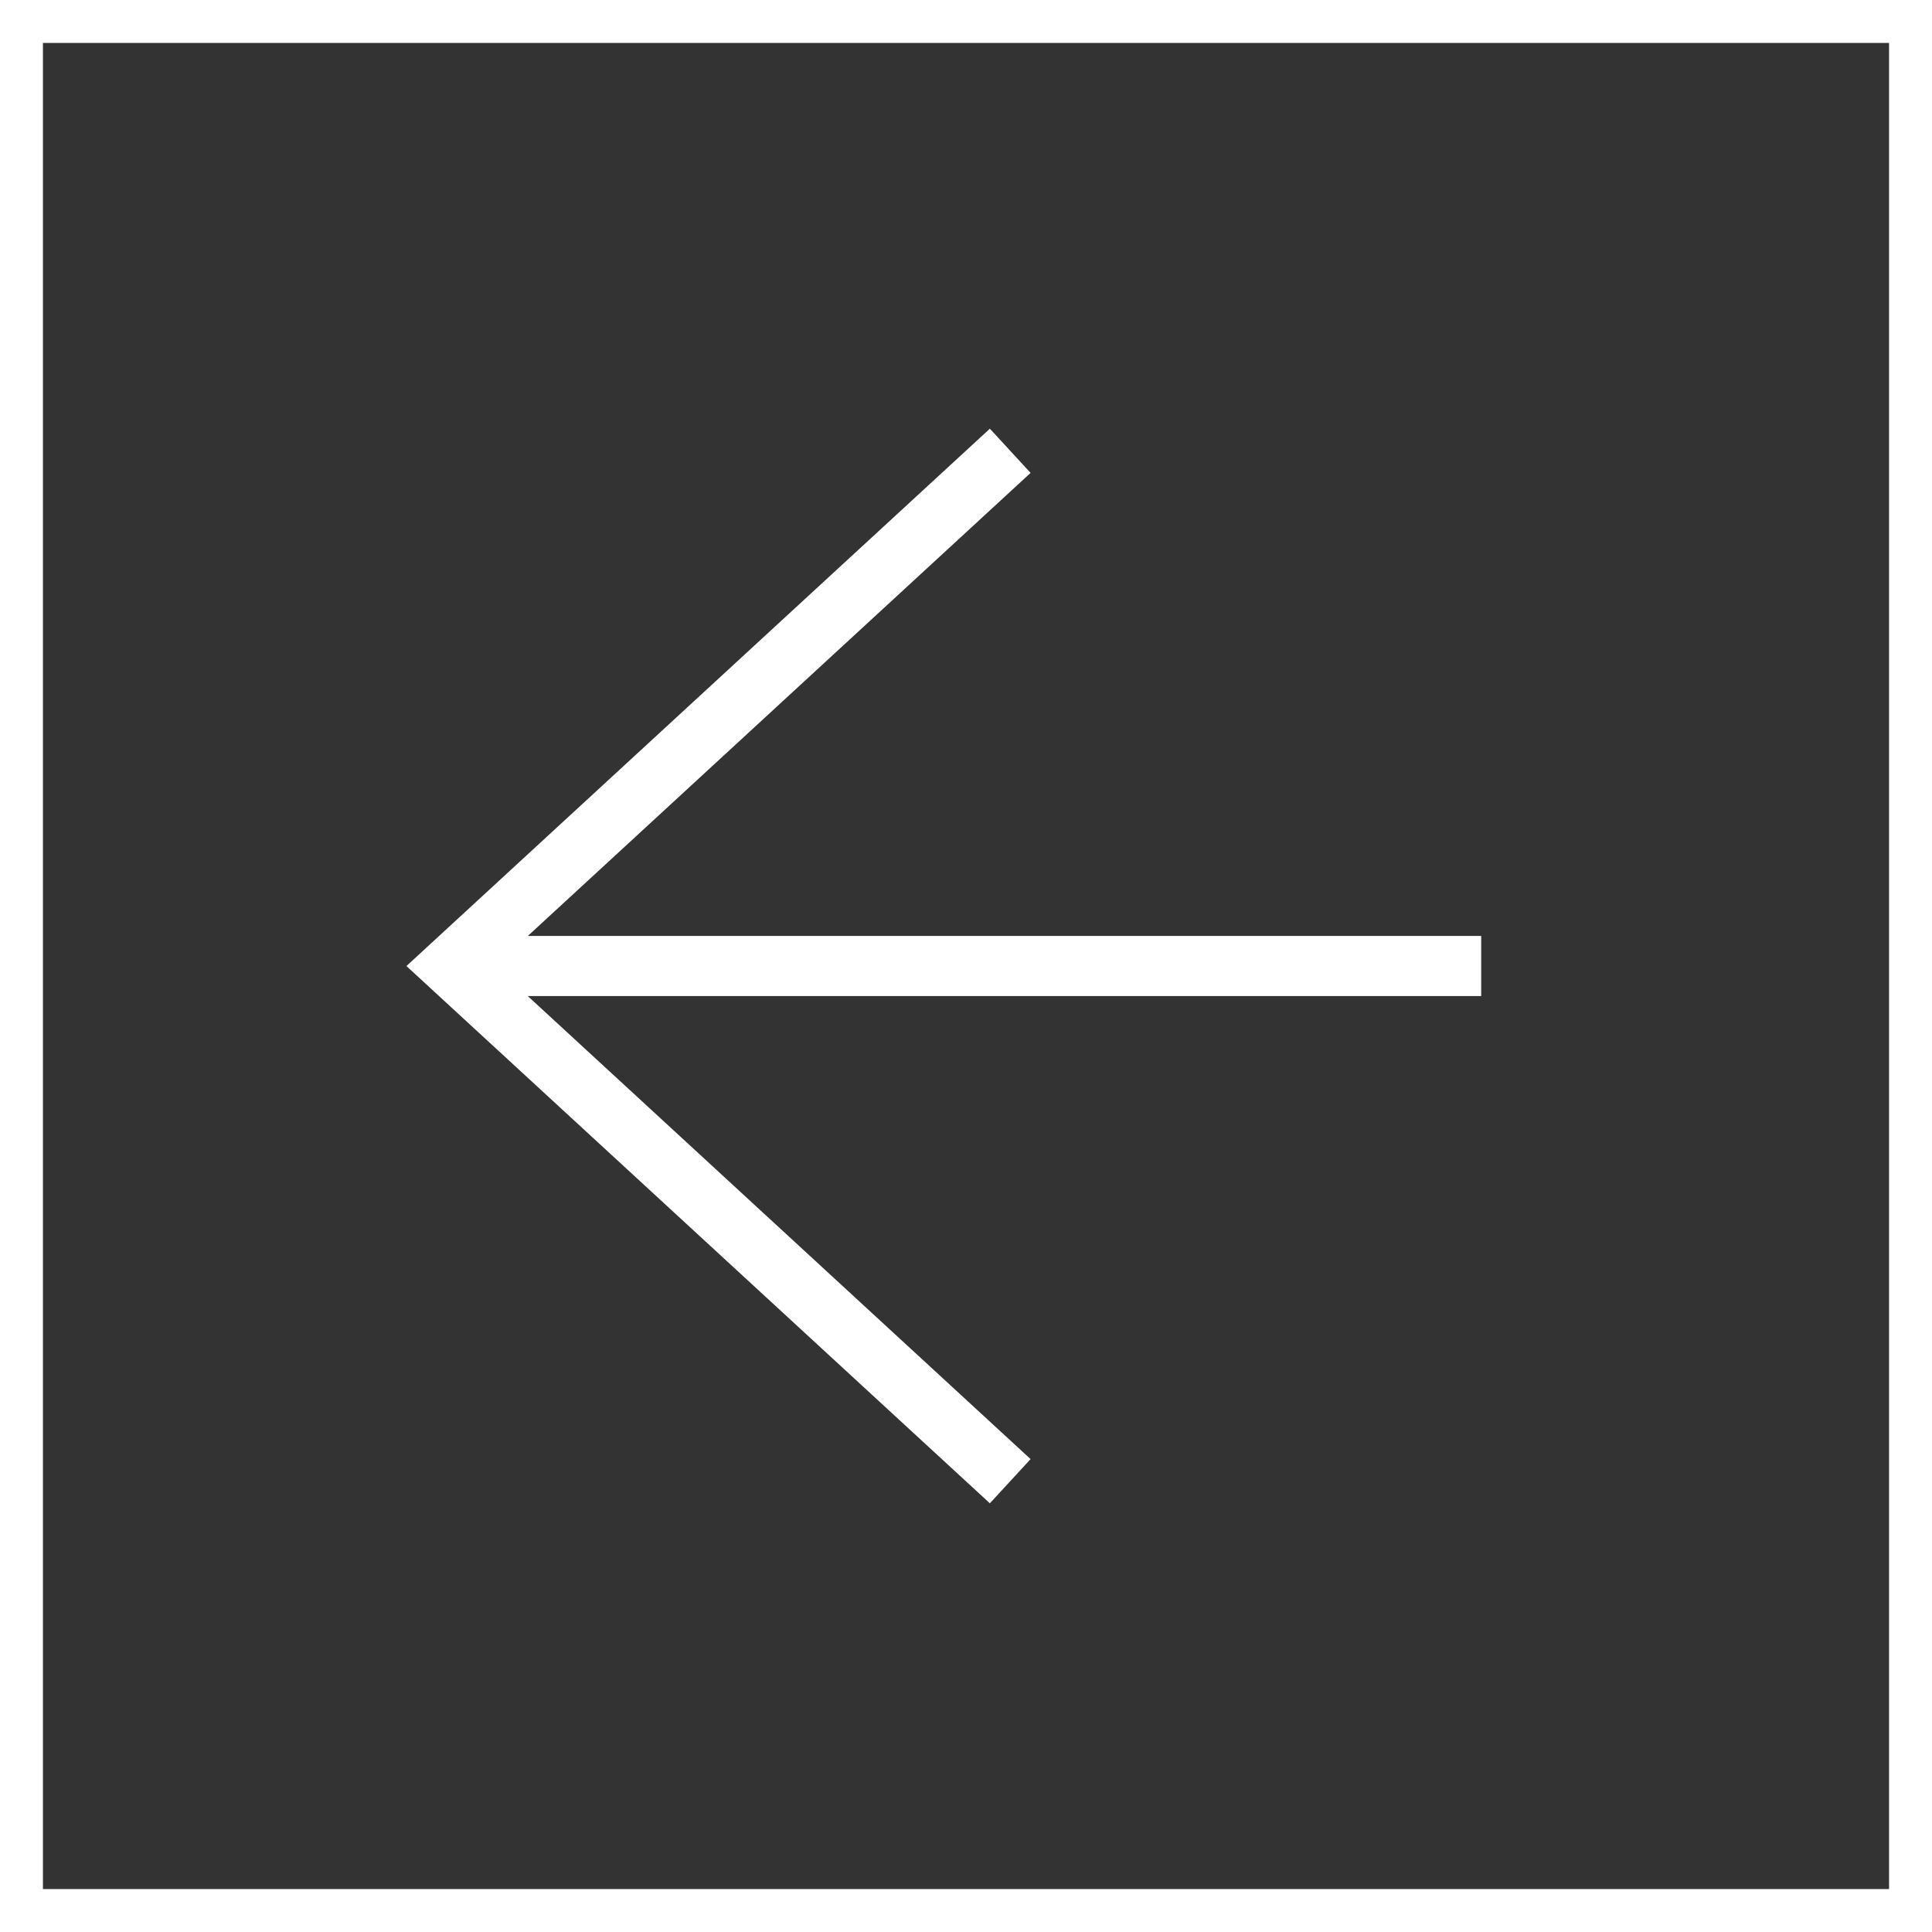
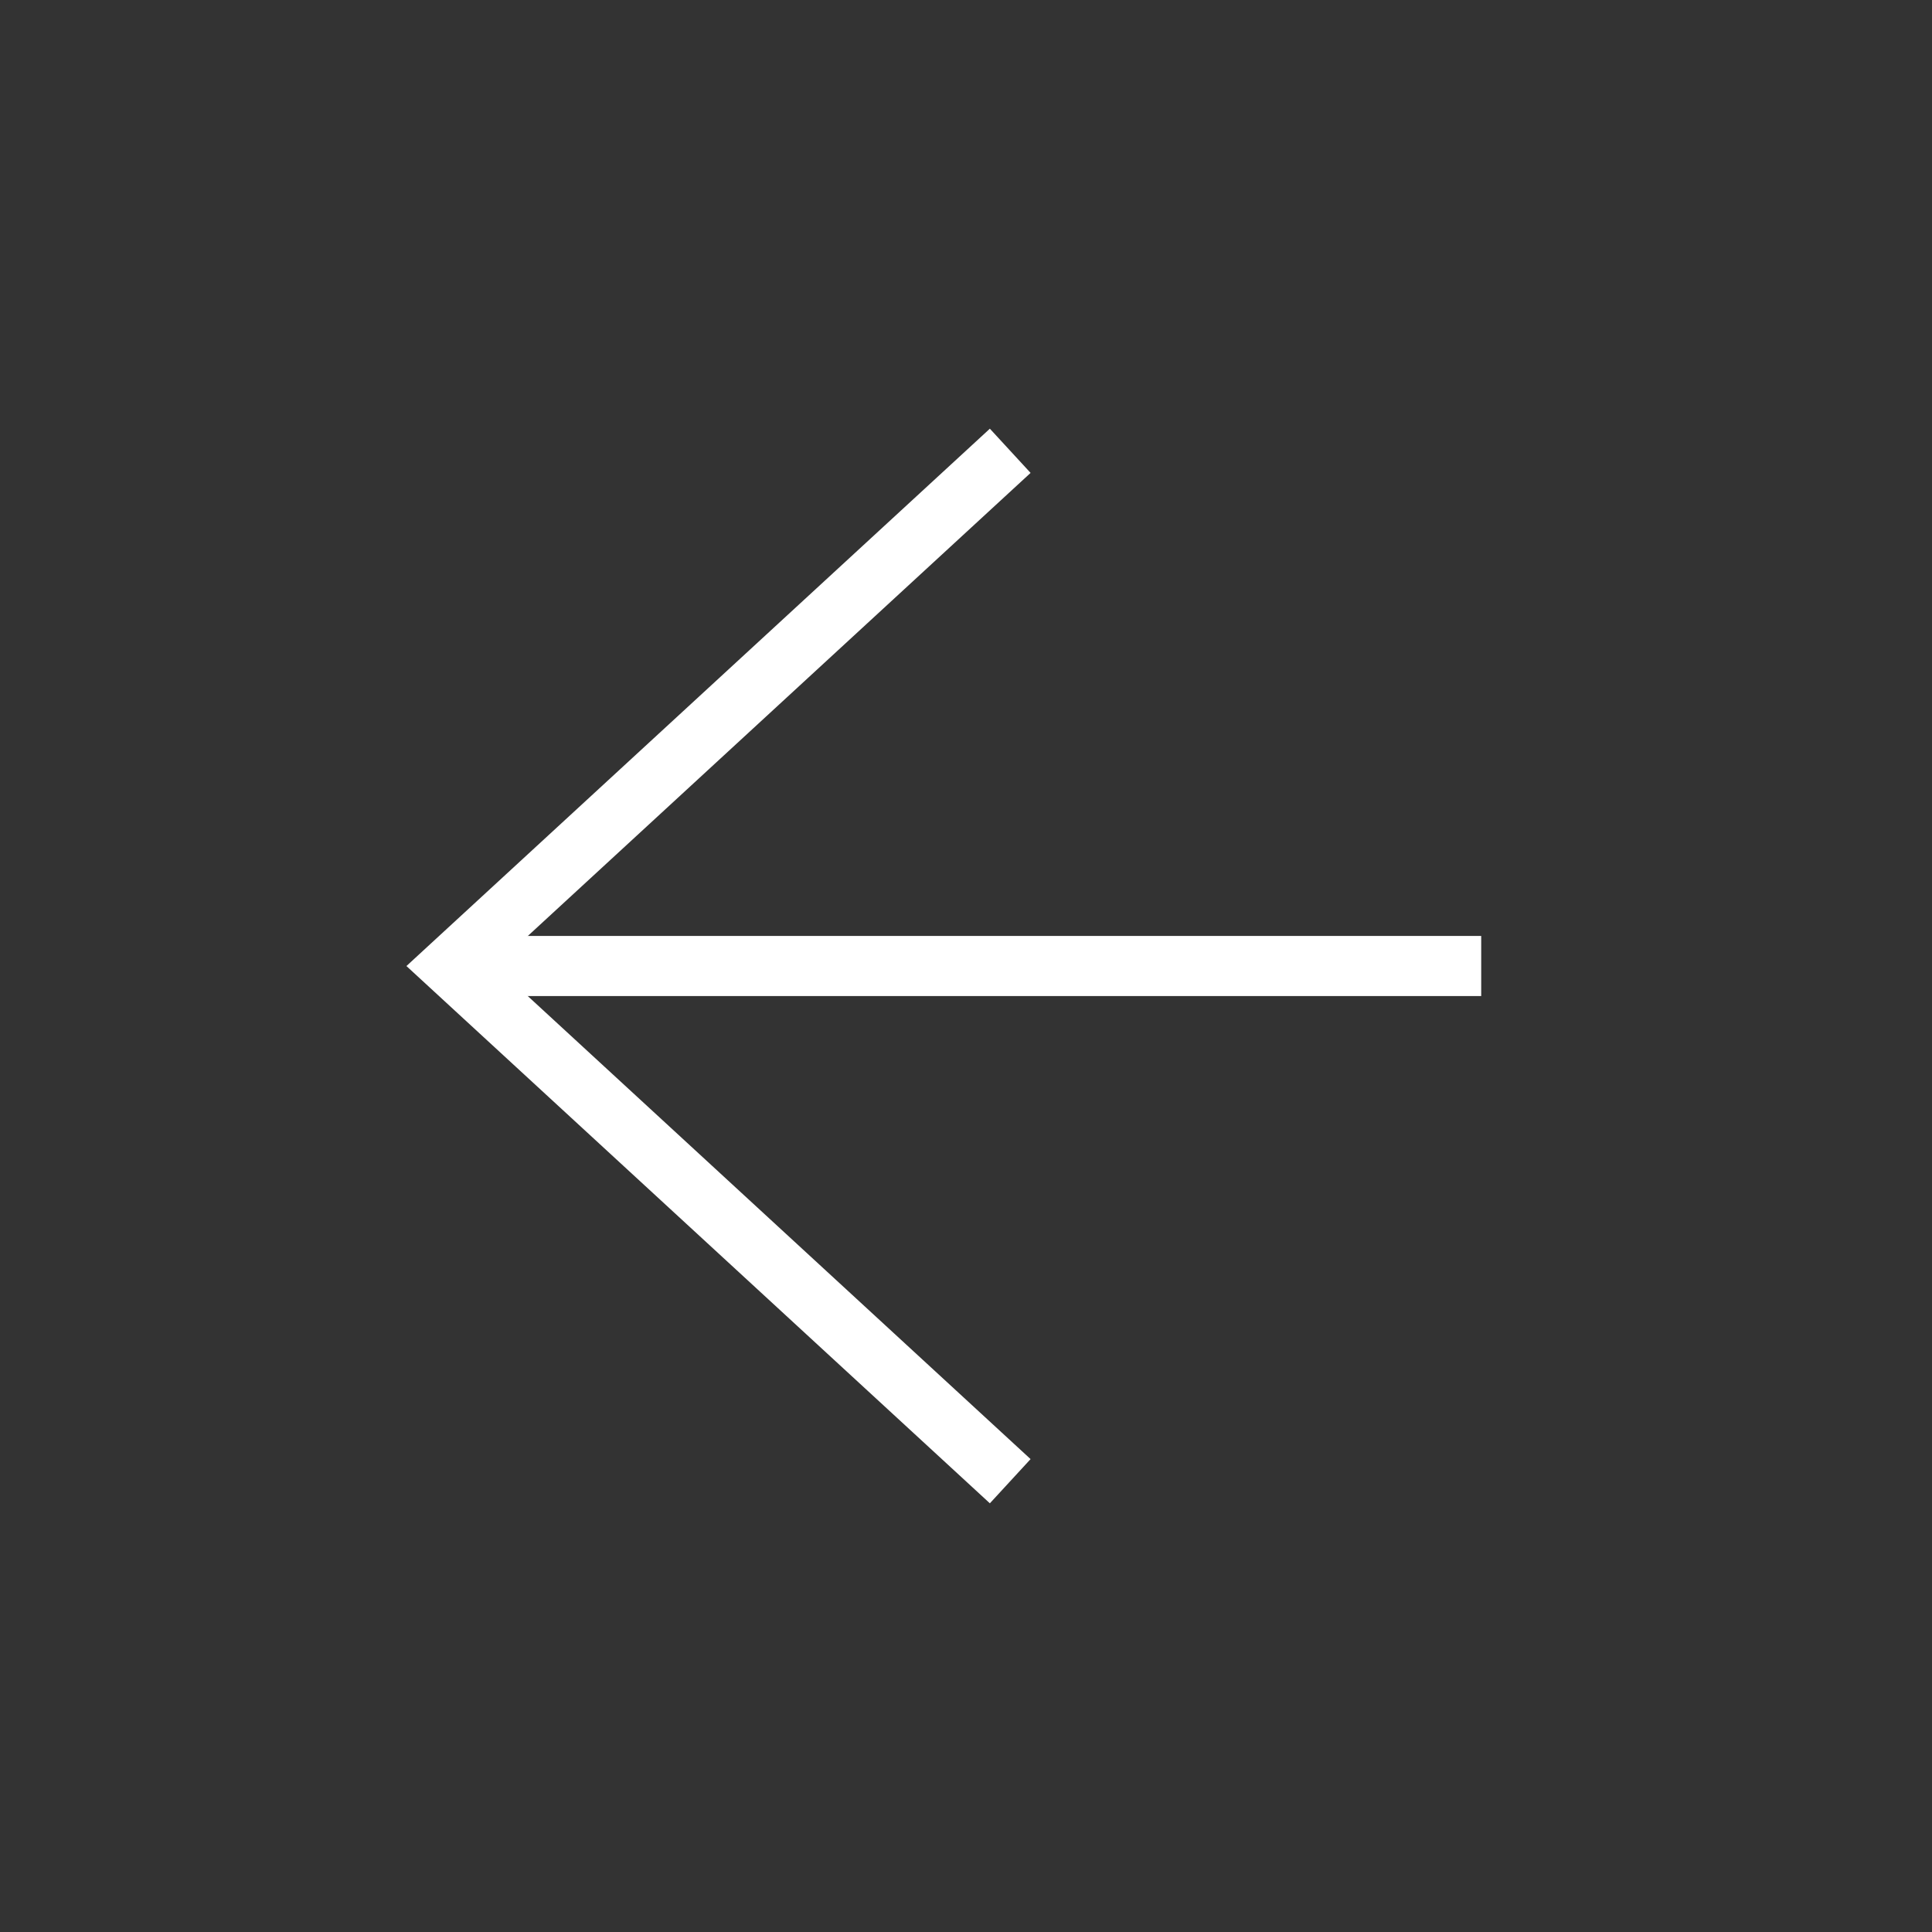
<svg xmlns="http://www.w3.org/2000/svg" width="45" height="45" viewBox="0 0 45 45" fill="none">
  <rect x="0" y="0" width="45" height="45" fill="#333333" stroke="none" />
-   <rect x="-0.5" y="0.5" width="44" height="44" transform="matrix(-1 0 0 1 44 0)" stroke="white" />
  <path d="M23.53 10.5L10.5 22.501L23.53 34.5" stroke="white" stroke-width="1.4" />
  <path d="M34.5 22.5L10.5 22.5" stroke="white" stroke-width="1.4" />
</svg>